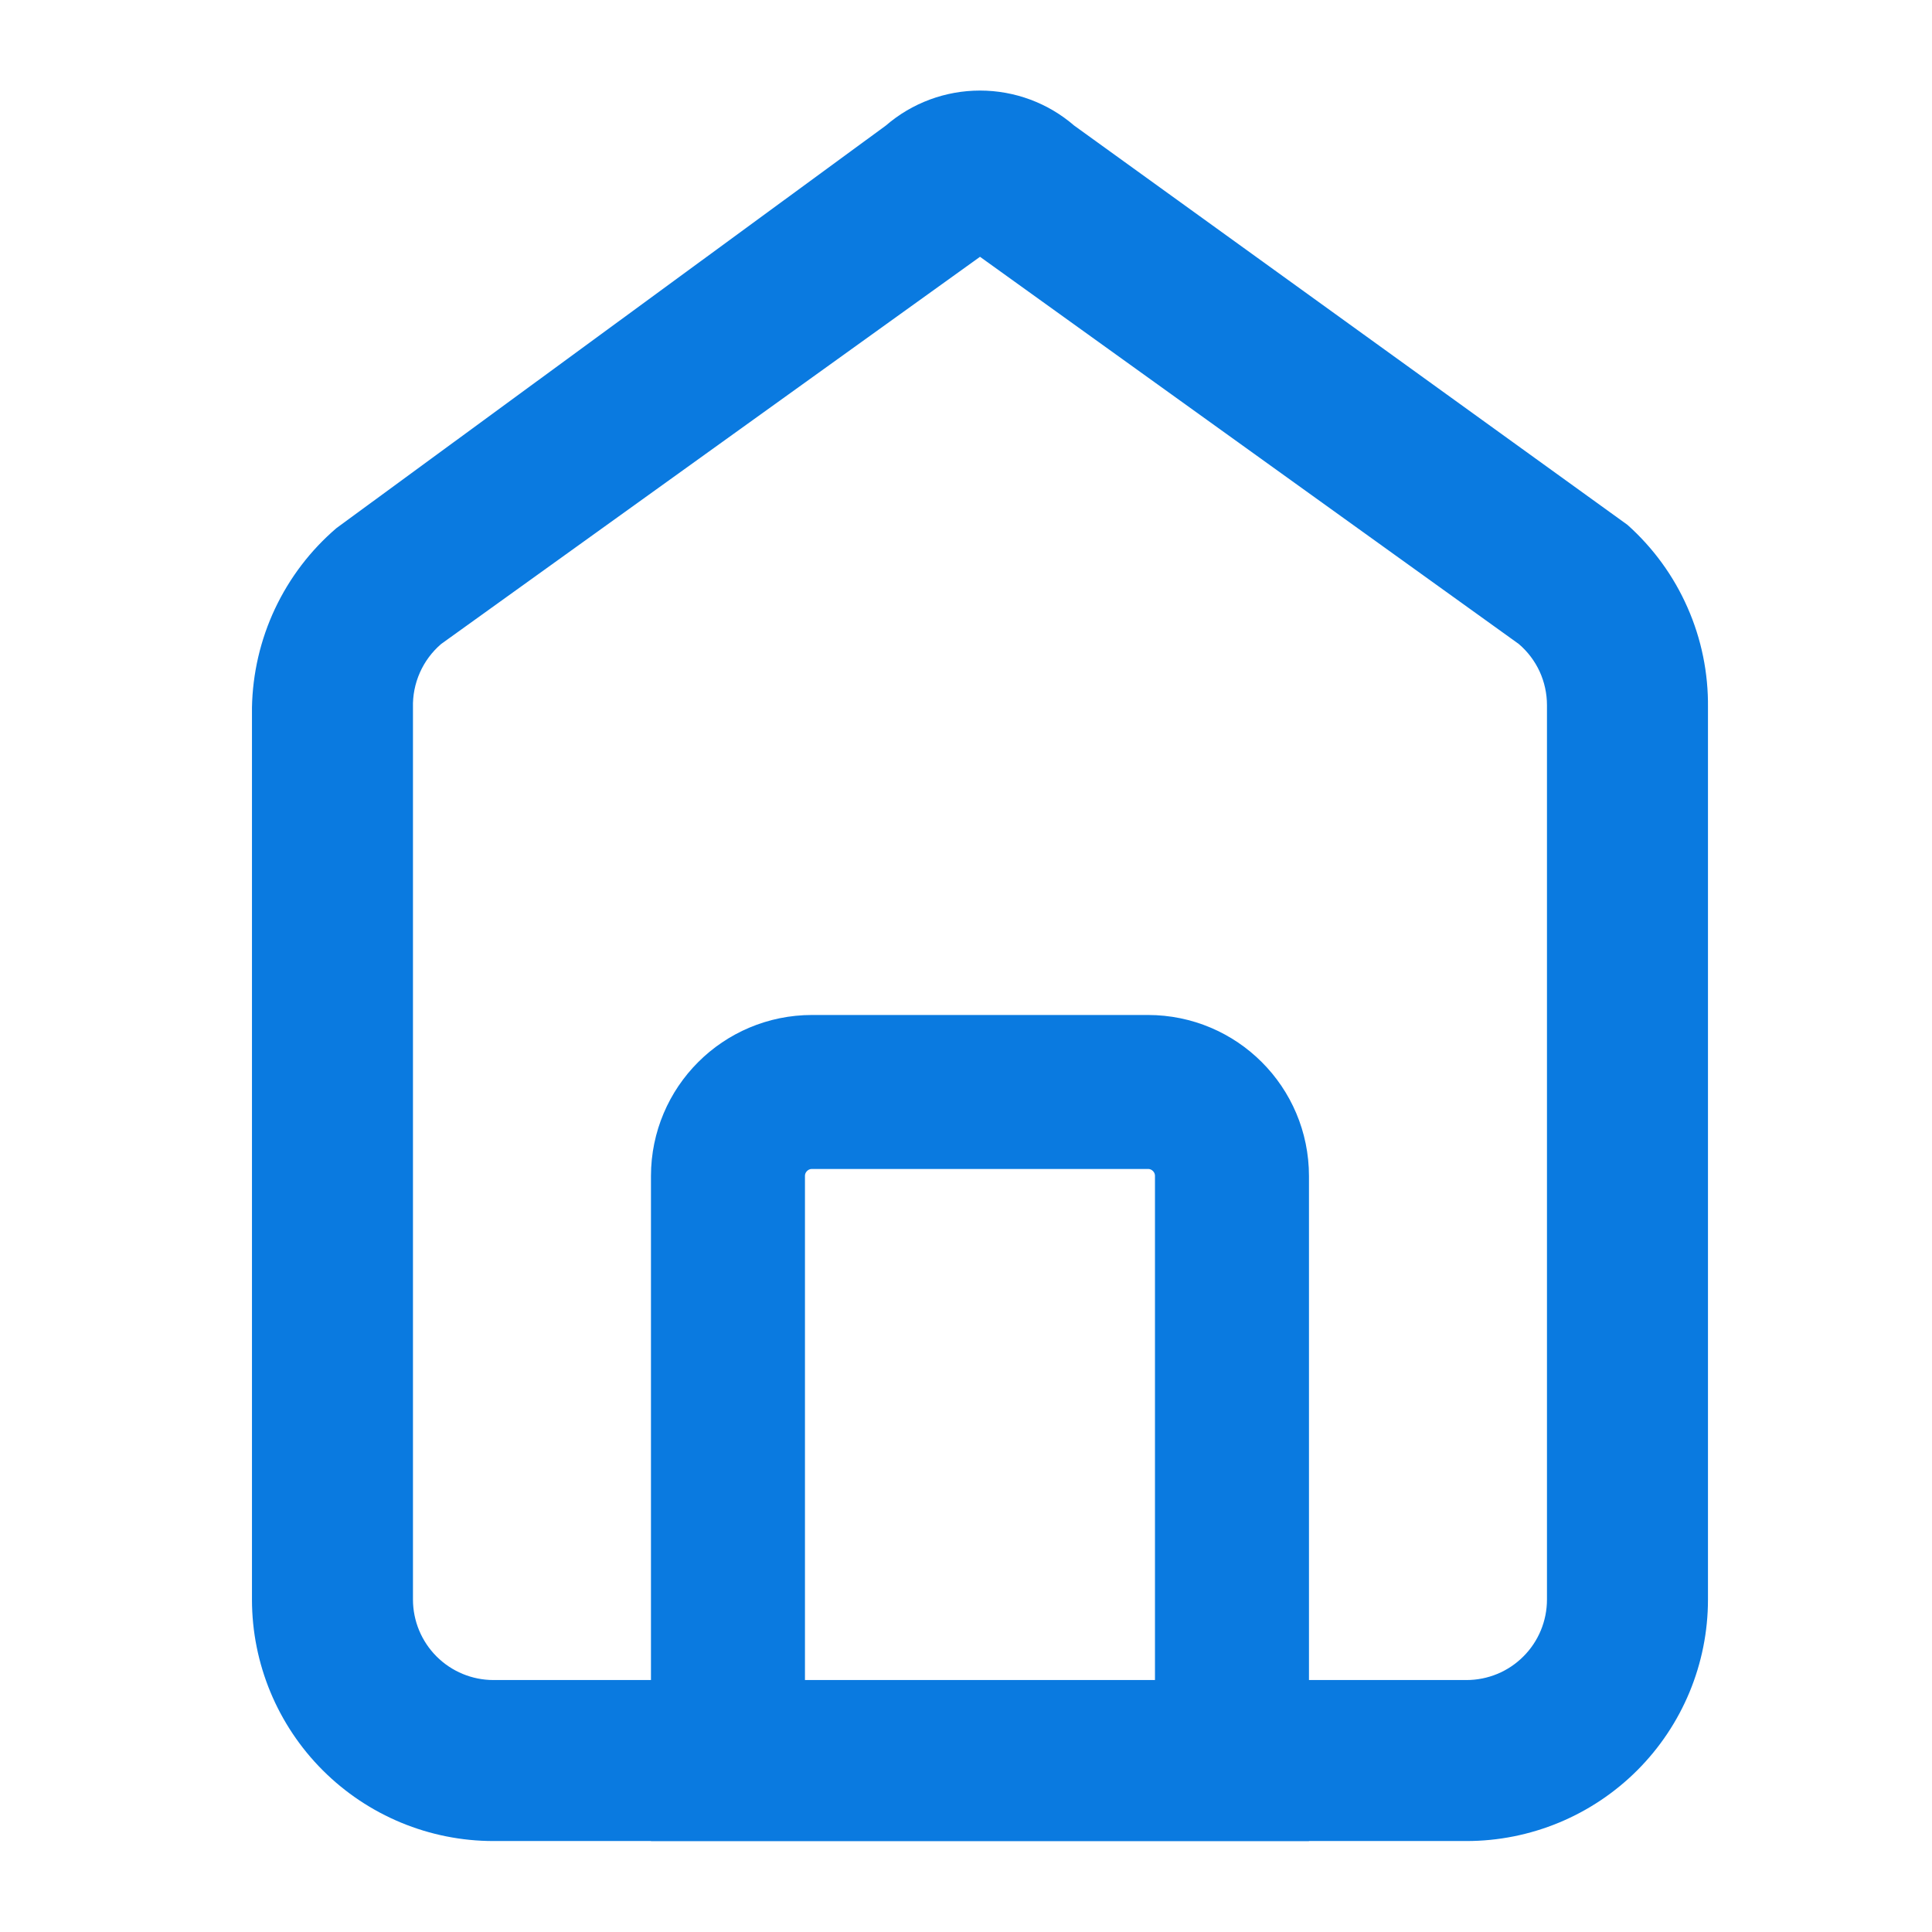
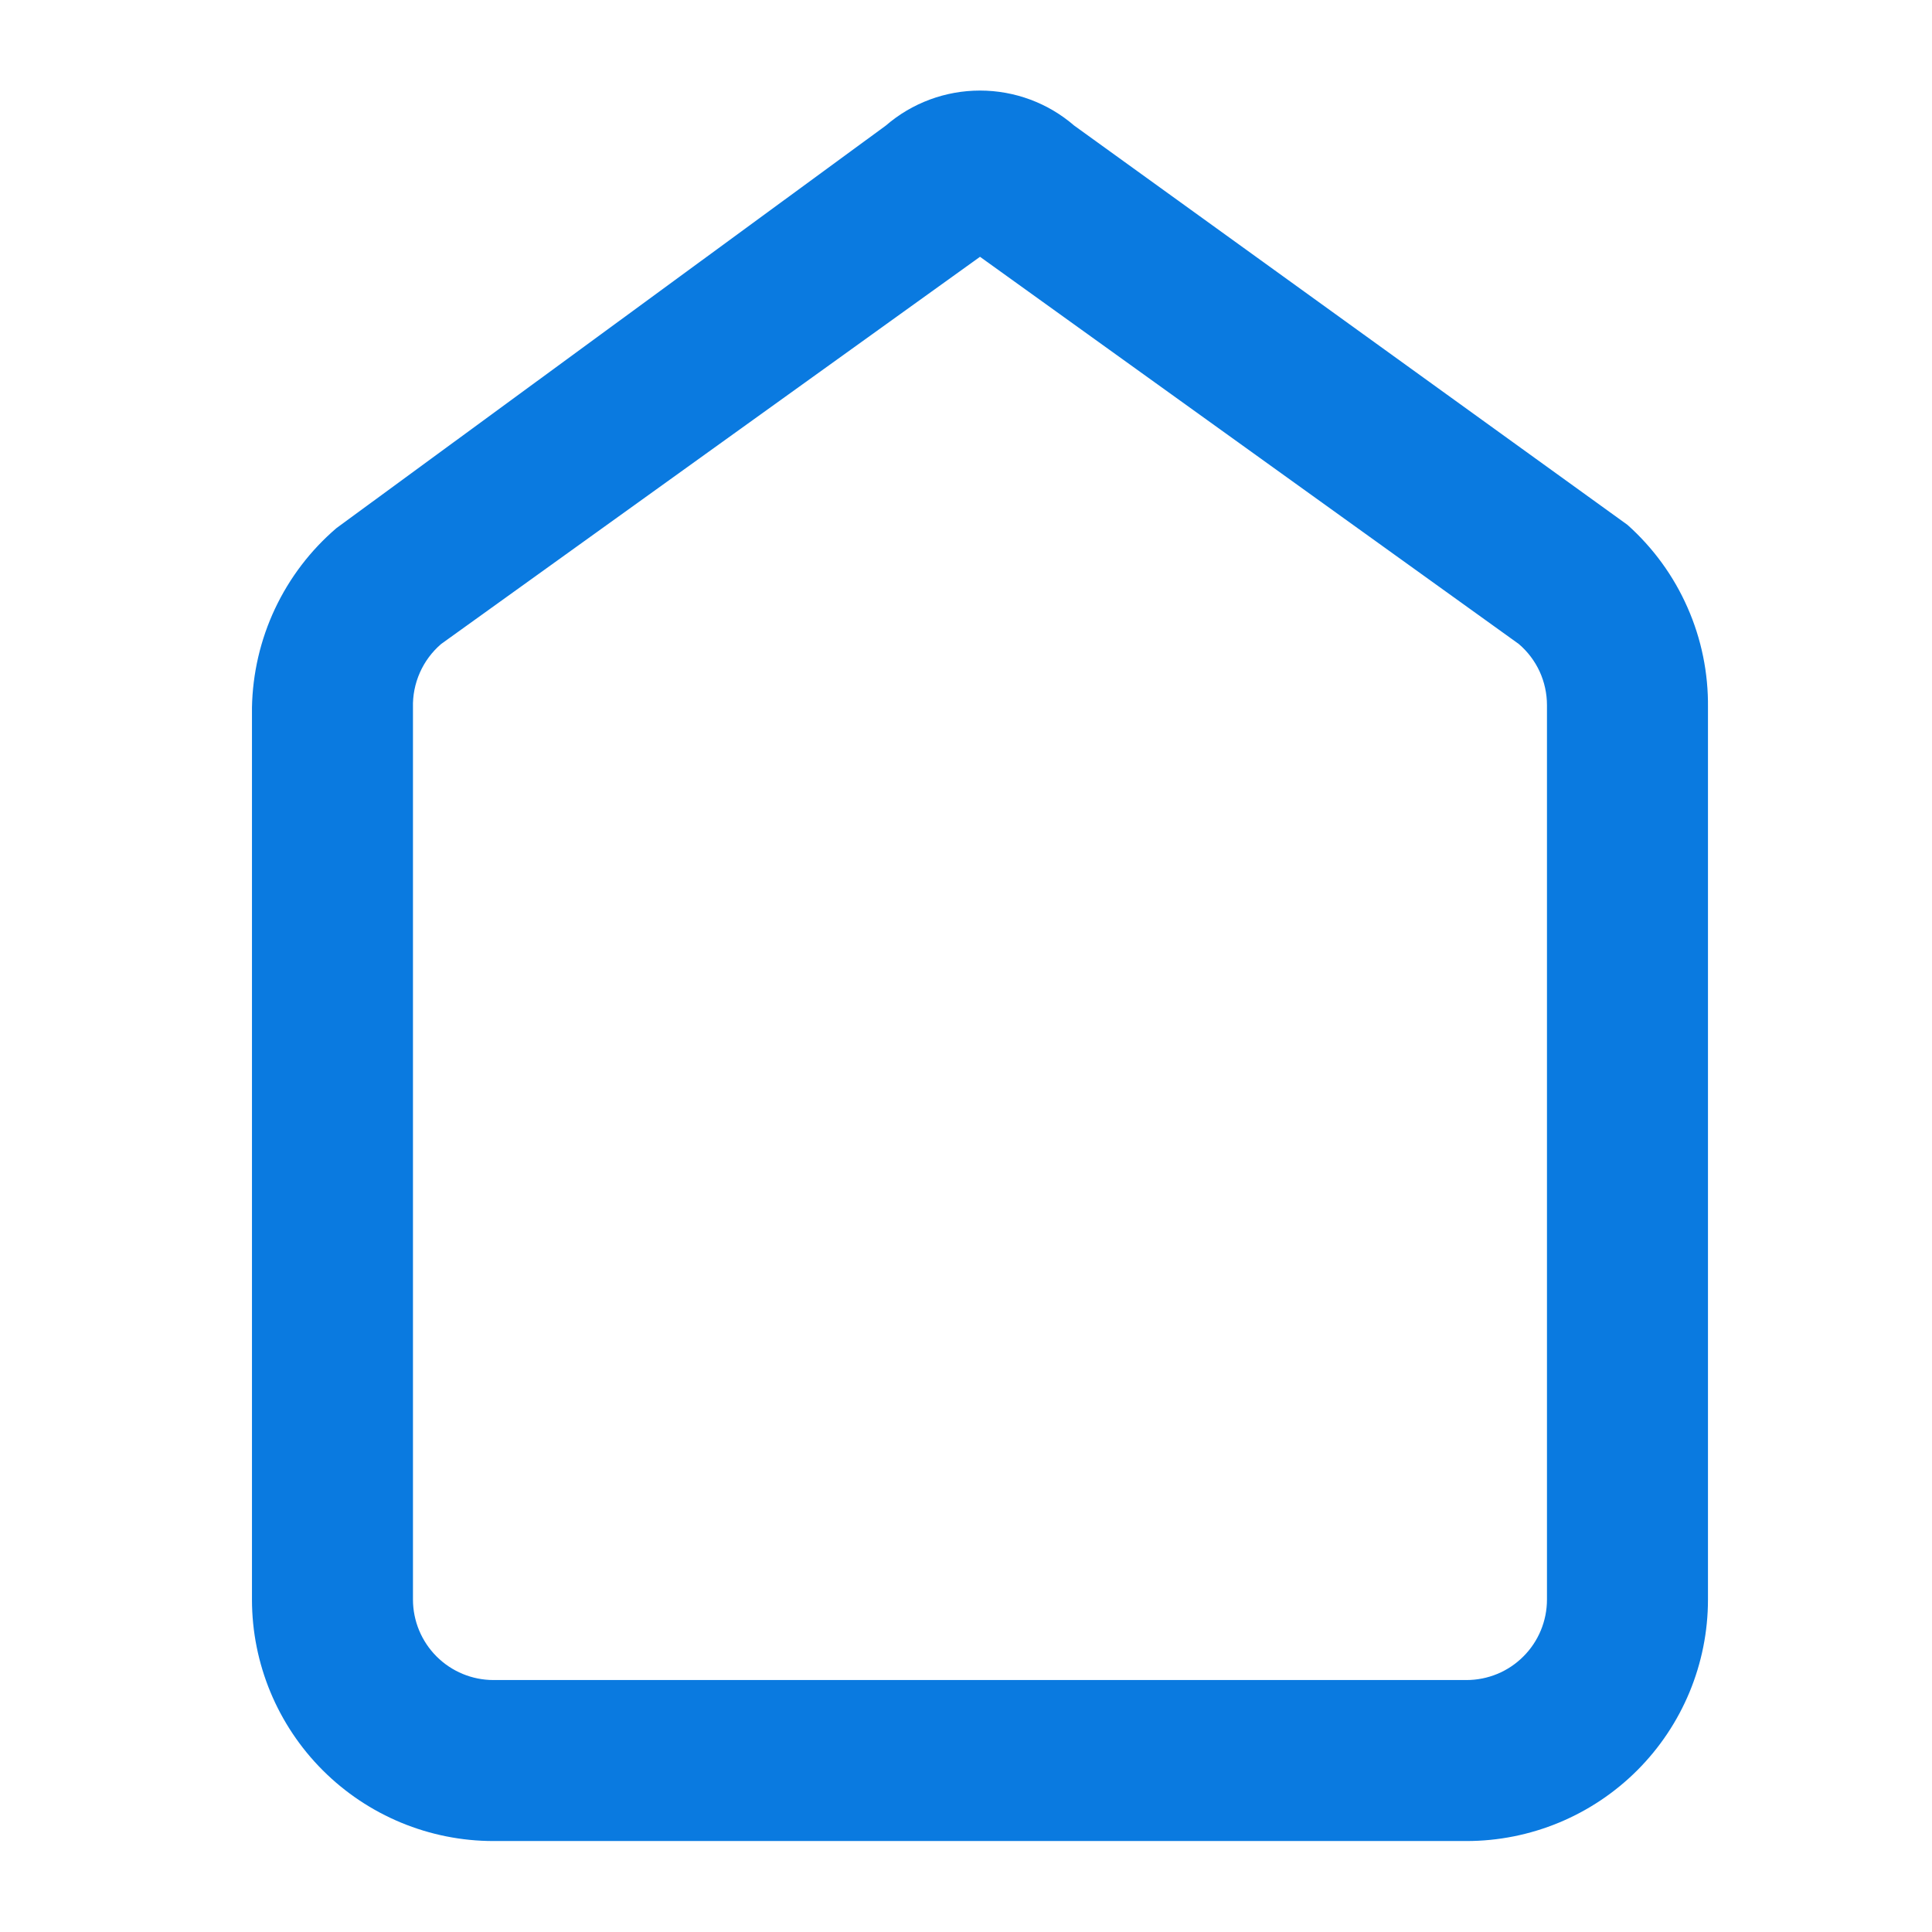
<svg xmlns="http://www.w3.org/2000/svg" width="24" height="24" viewBox="0 0 24 24" fill="none">
  <path d="M13.344 1.56C13.019 1.279 12.604 1.125 12.174 1.125C11.744 1.125 11.329 1.279 11.004 1.56L4.18 6.56C3.857 6.836 3.597 7.178 3.416 7.562C3.235 7.947 3.138 8.365 3.13 8.79V19.87C3.13 20.666 3.447 21.429 4.009 21.991C4.572 22.554 5.335 22.87 6.13 22.87H18.217C19.013 22.87 19.776 22.554 20.339 21.991C20.901 21.429 21.217 20.666 21.217 19.87V8.79C21.222 8.362 21.136 7.938 20.963 7.547C20.791 7.155 20.536 6.805 20.217 6.52L13.344 1.56ZM19.217 19.87C19.217 20.135 19.112 20.39 18.924 20.577C18.737 20.765 18.483 20.87 18.217 20.87H6.13C5.865 20.87 5.611 20.765 5.423 20.577C5.236 20.39 5.13 20.135 5.13 19.87V8.79C5.126 8.641 5.155 8.492 5.216 8.355C5.276 8.219 5.367 8.097 5.48 8L12.174 3.19L18.867 8C18.977 8.094 19.065 8.21 19.126 8.342C19.186 8.473 19.217 8.616 19.217 8.76V19.87Z" fill="#0A7AE0" />
-   <path d="M9.043 14.609C9.043 14.032 9.511 13.565 10.087 13.565H14.261C14.837 13.565 15.304 14.032 15.304 14.609V21.913H9.043V14.609Z" stroke="#0A7AE0" stroke-width="1.913" />
</svg>